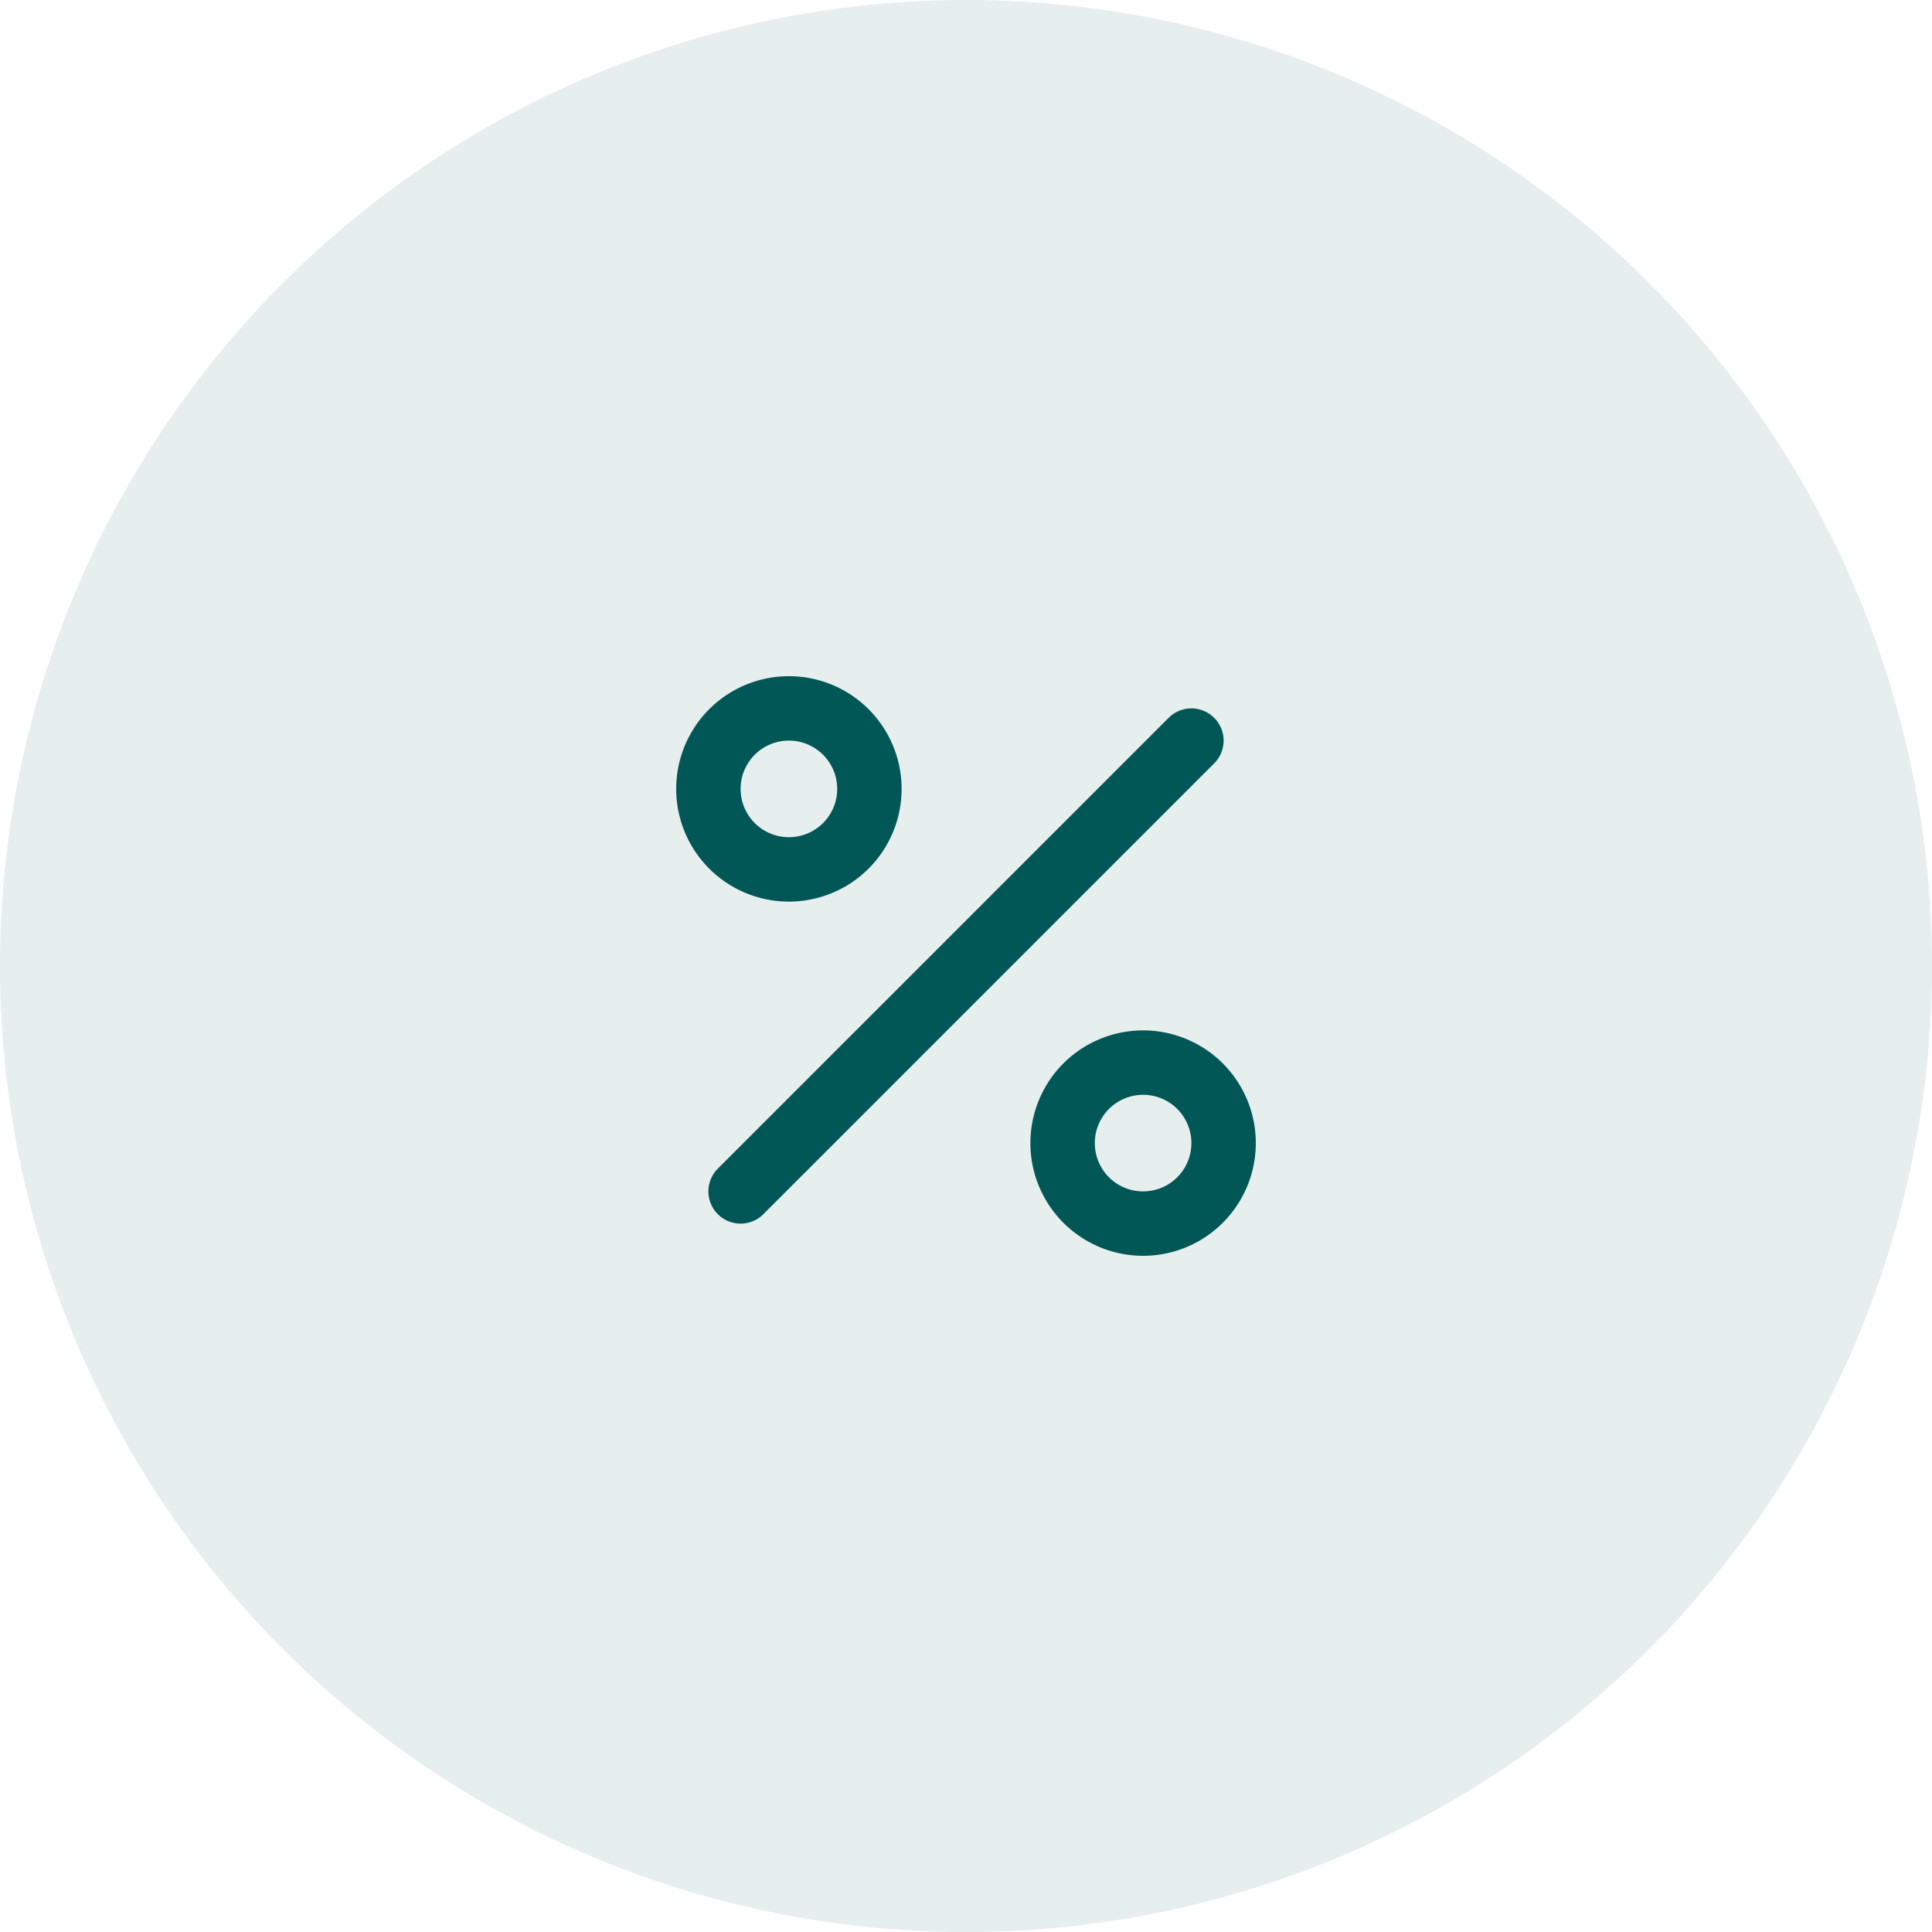
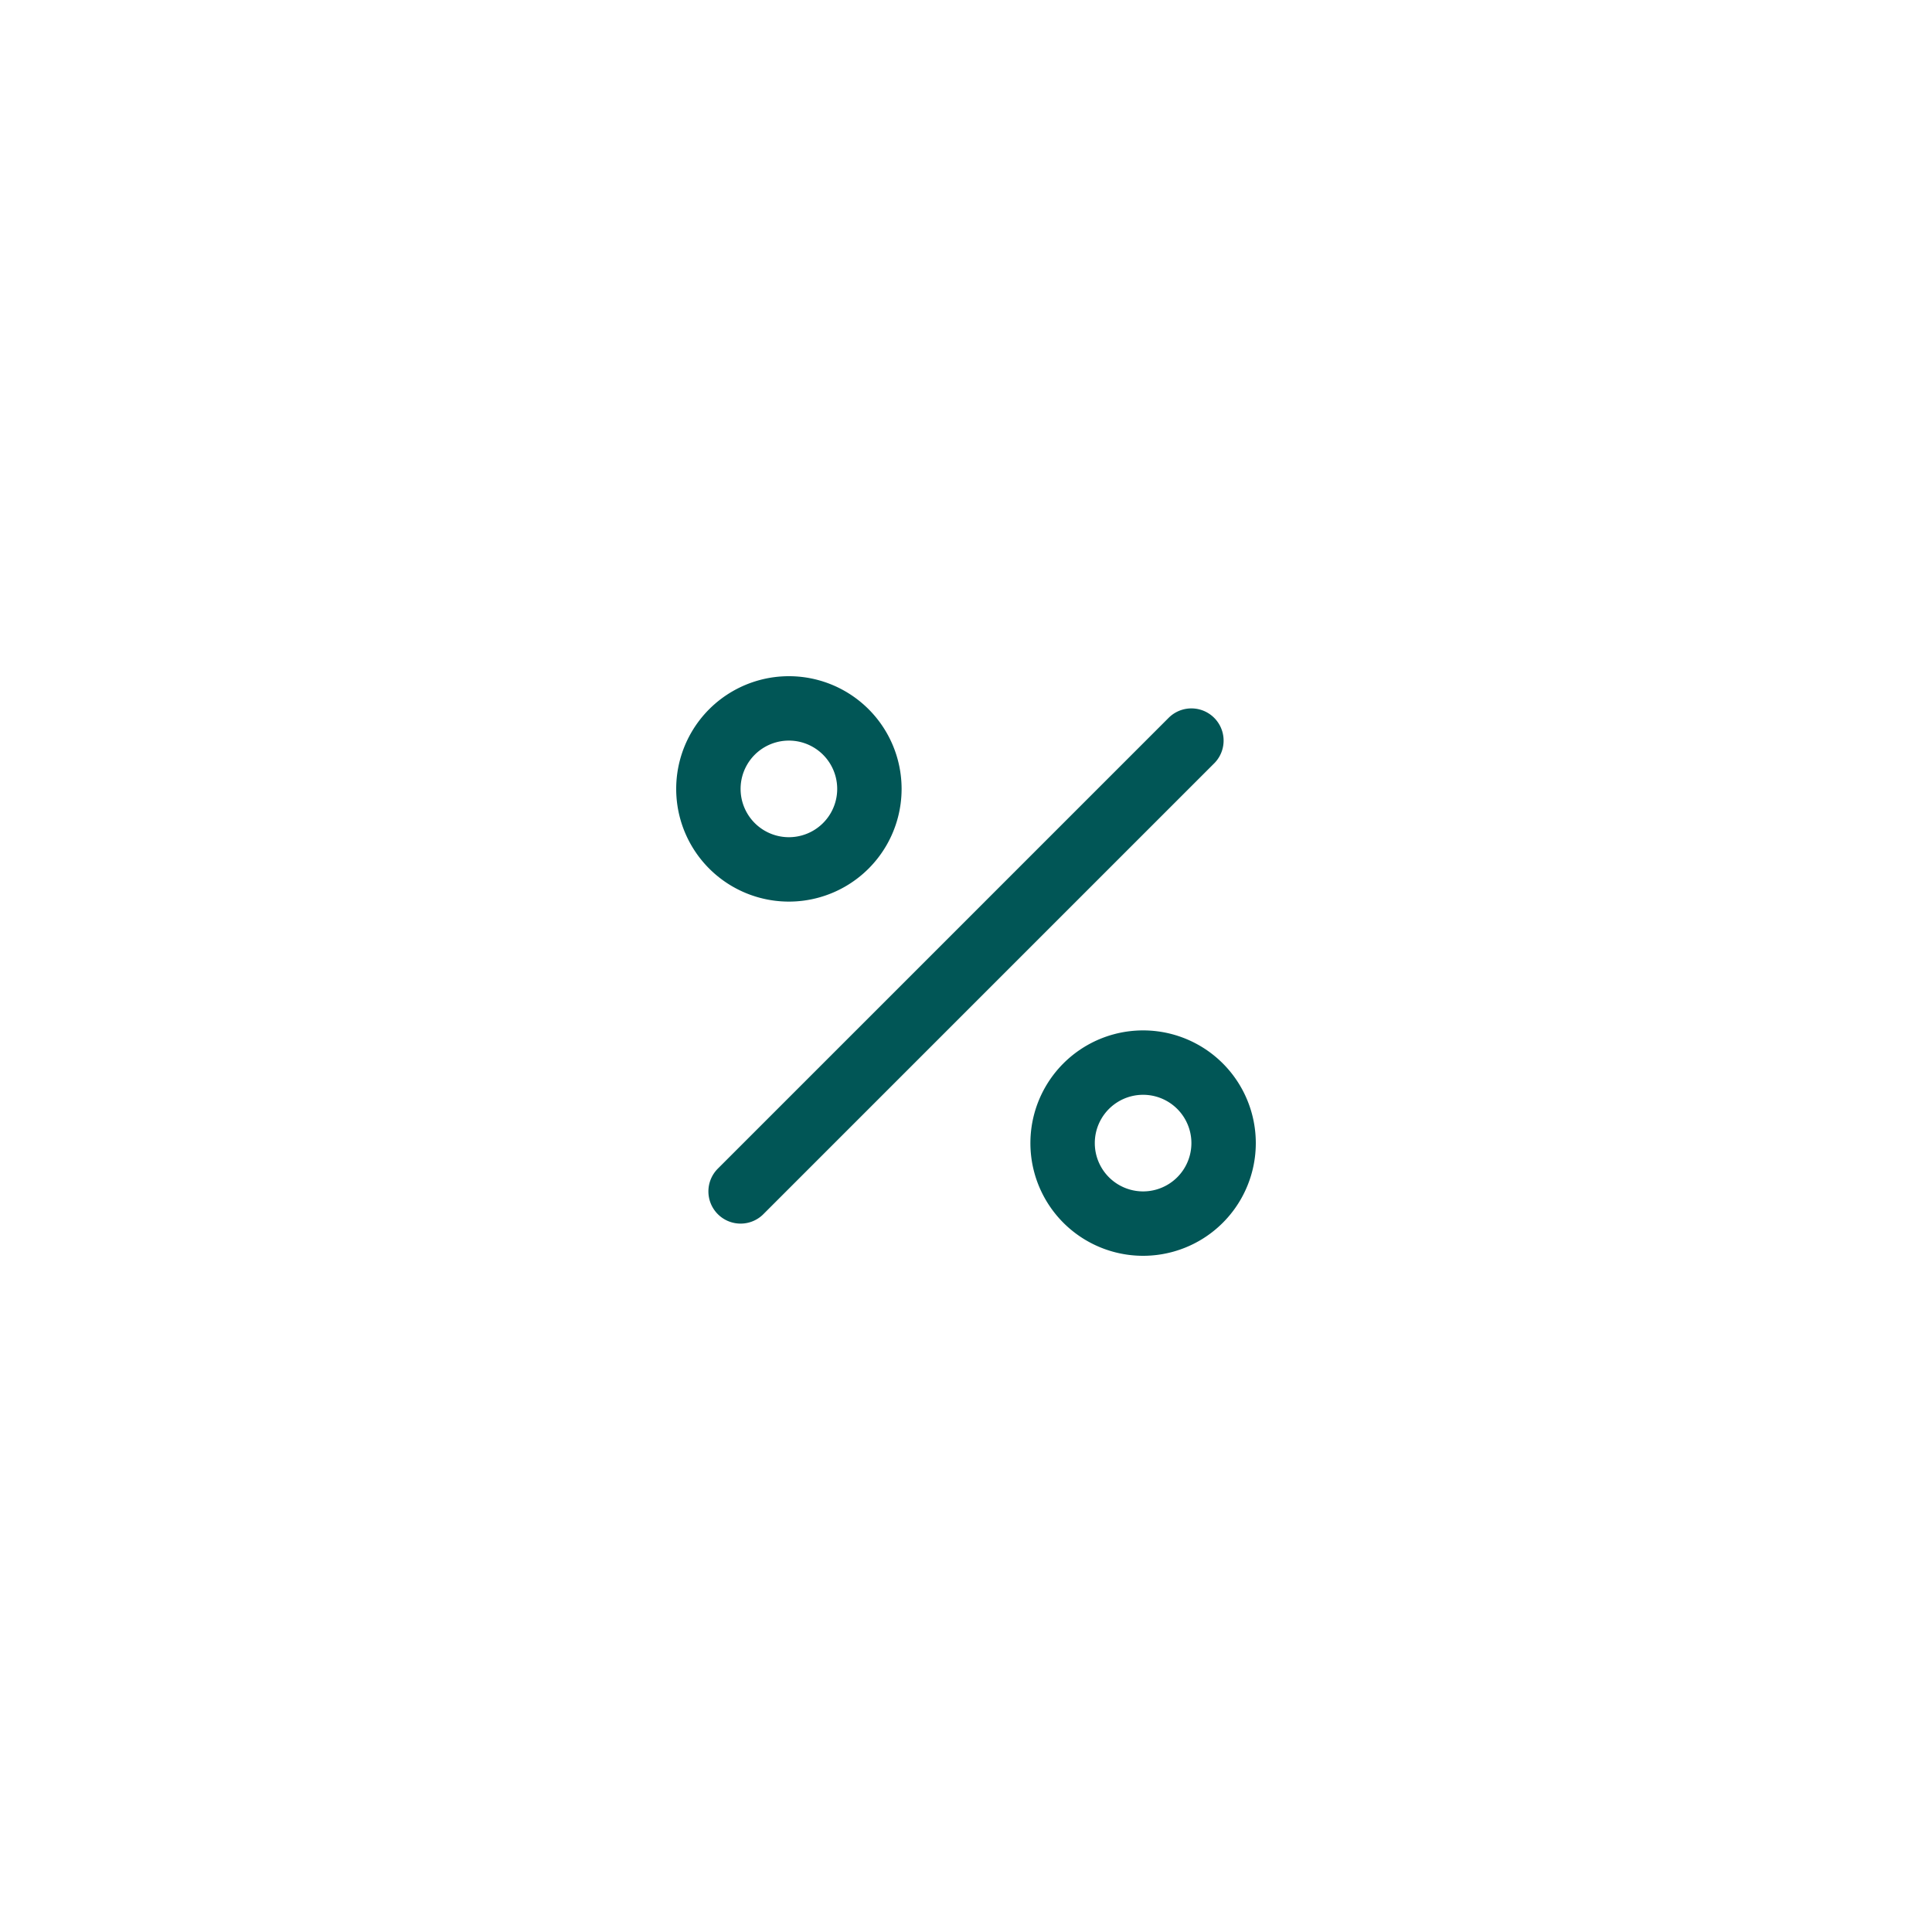
<svg xmlns="http://www.w3.org/2000/svg" width="60" height="60" fill="none">
-   <circle cx="30" cy="30" r="30" fill="#015656" fill-opacity=".1" />
  <path stroke="#015656" stroke-linecap="round" stroke-linejoin="round" stroke-width="2" d="M37 23 23 37m1.5-10a2.5 2.5 0 1 0 0-5 2.5 2.5 0 0 0 0 5Zm11 11a2.5 2.5 0 1 0 0-5 2.5 2.5 0 0 0 0 5Z" />
</svg>